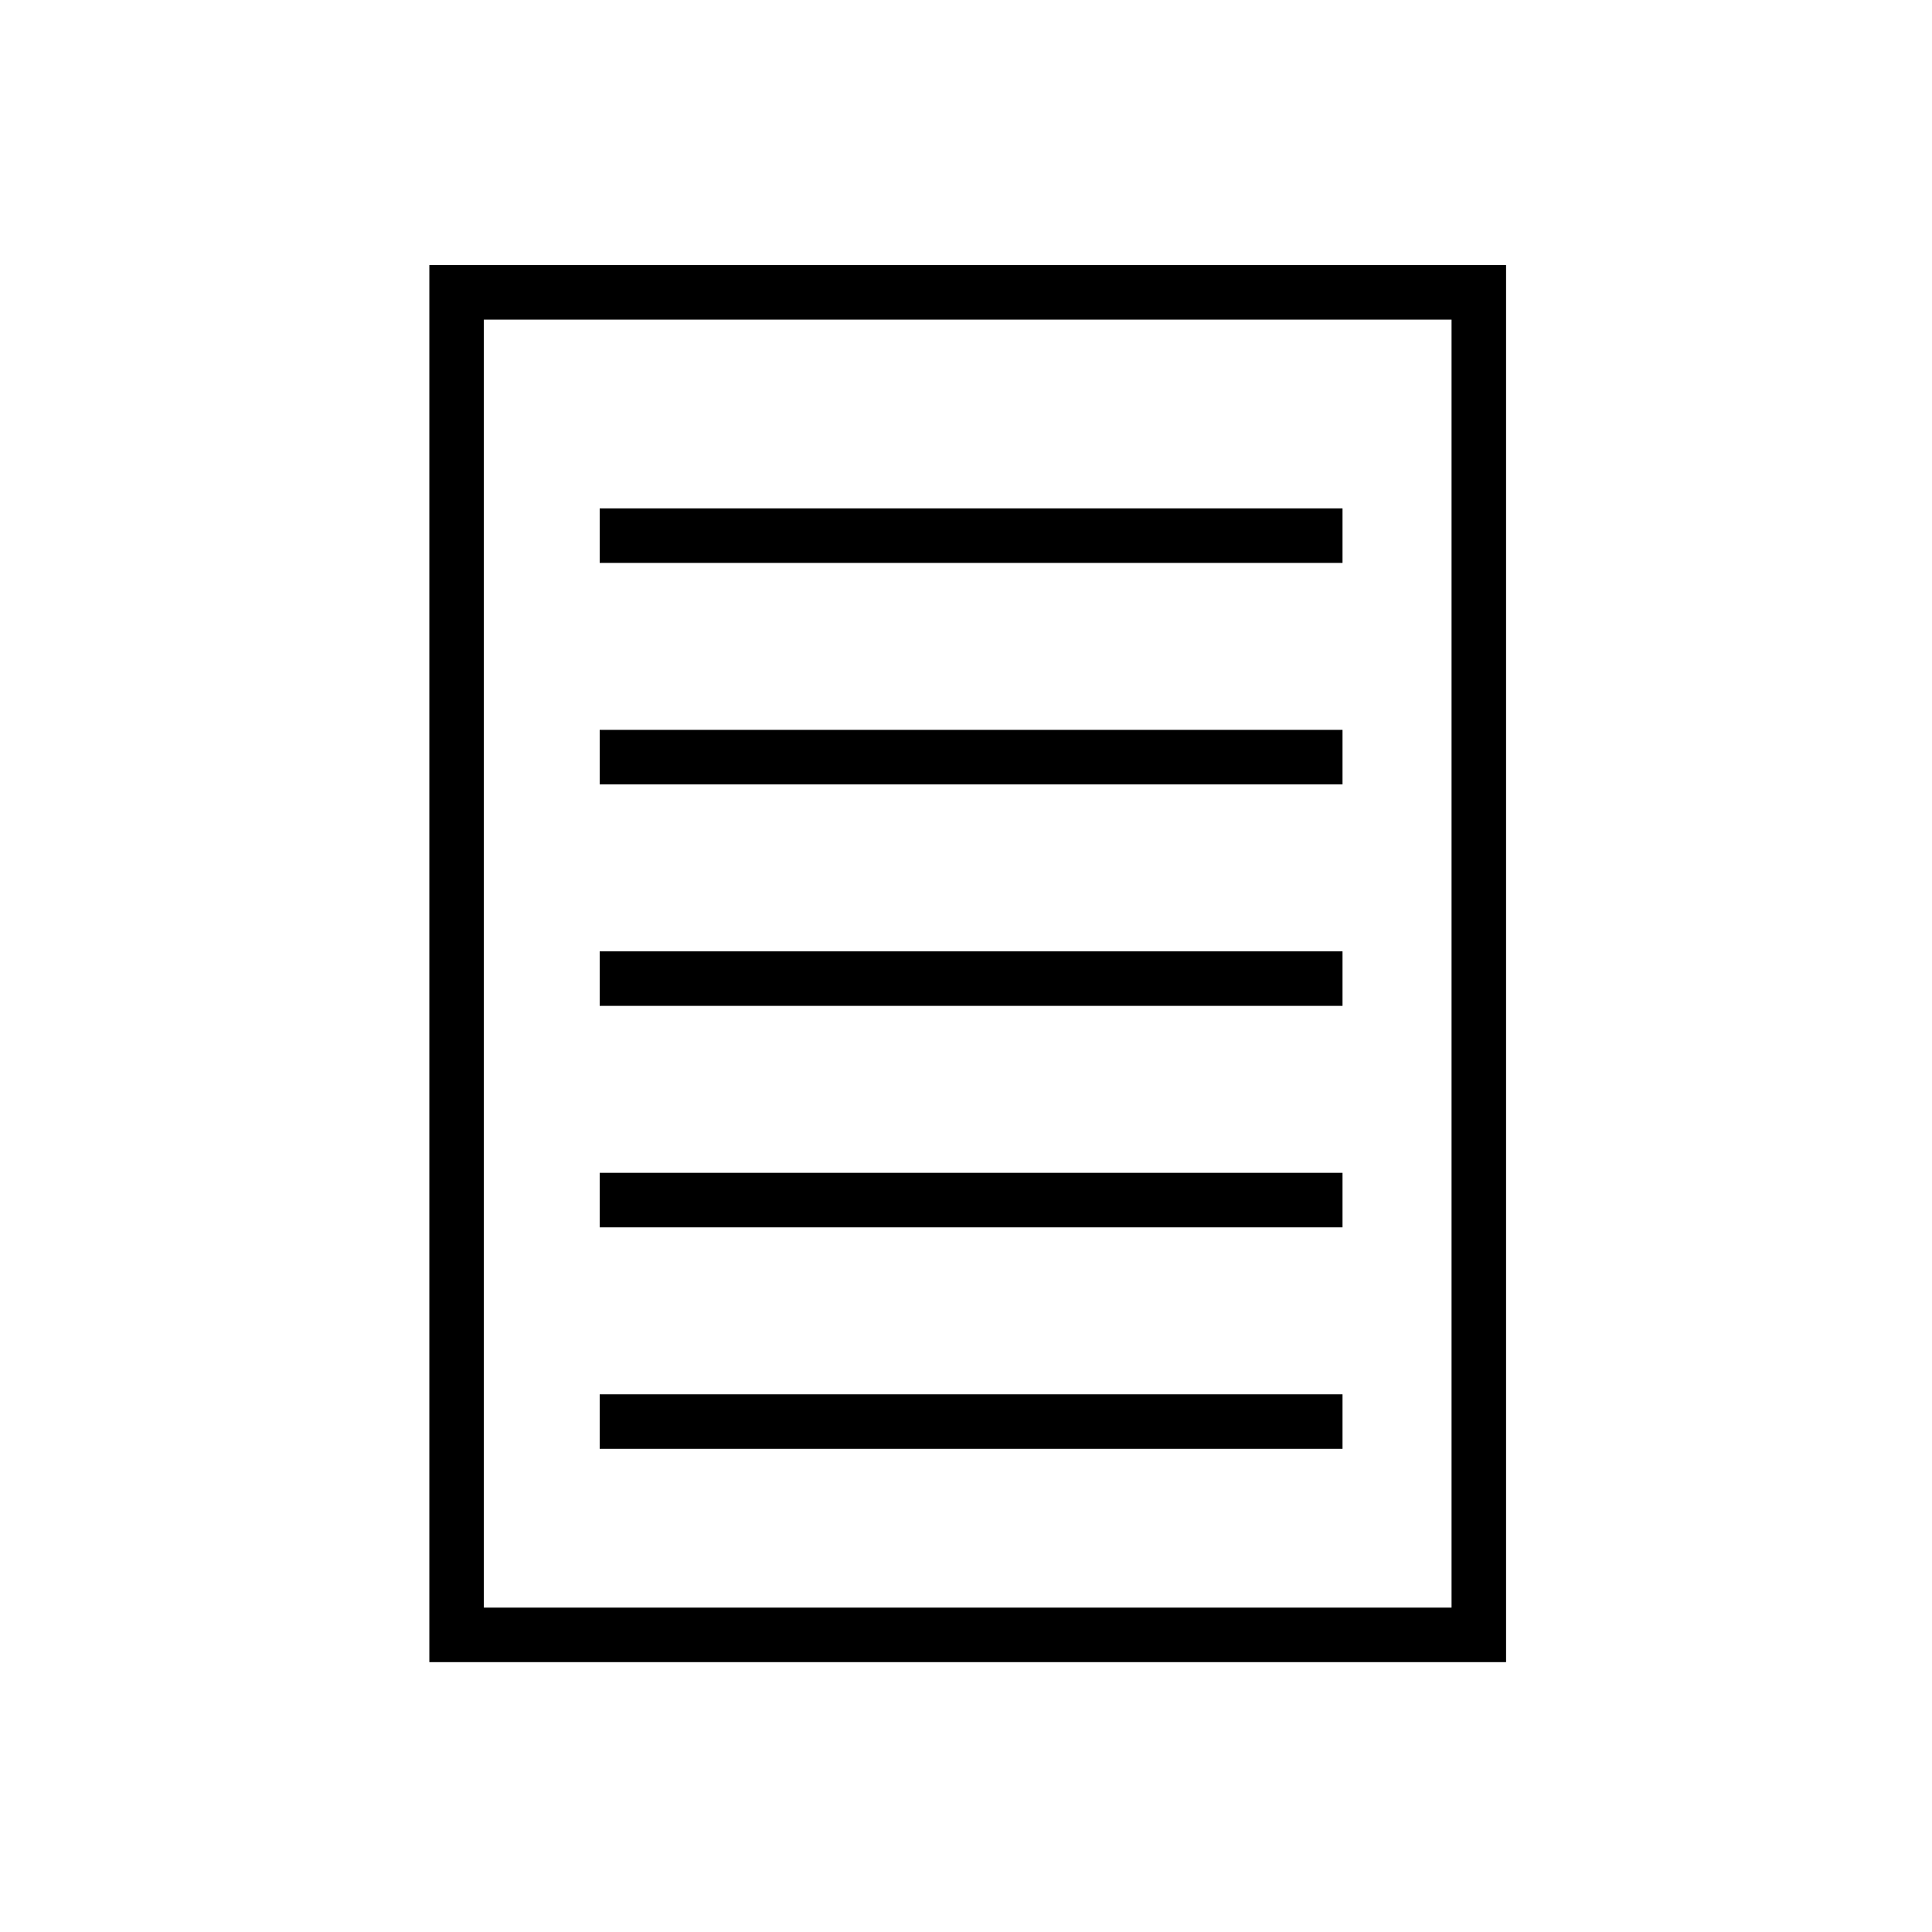
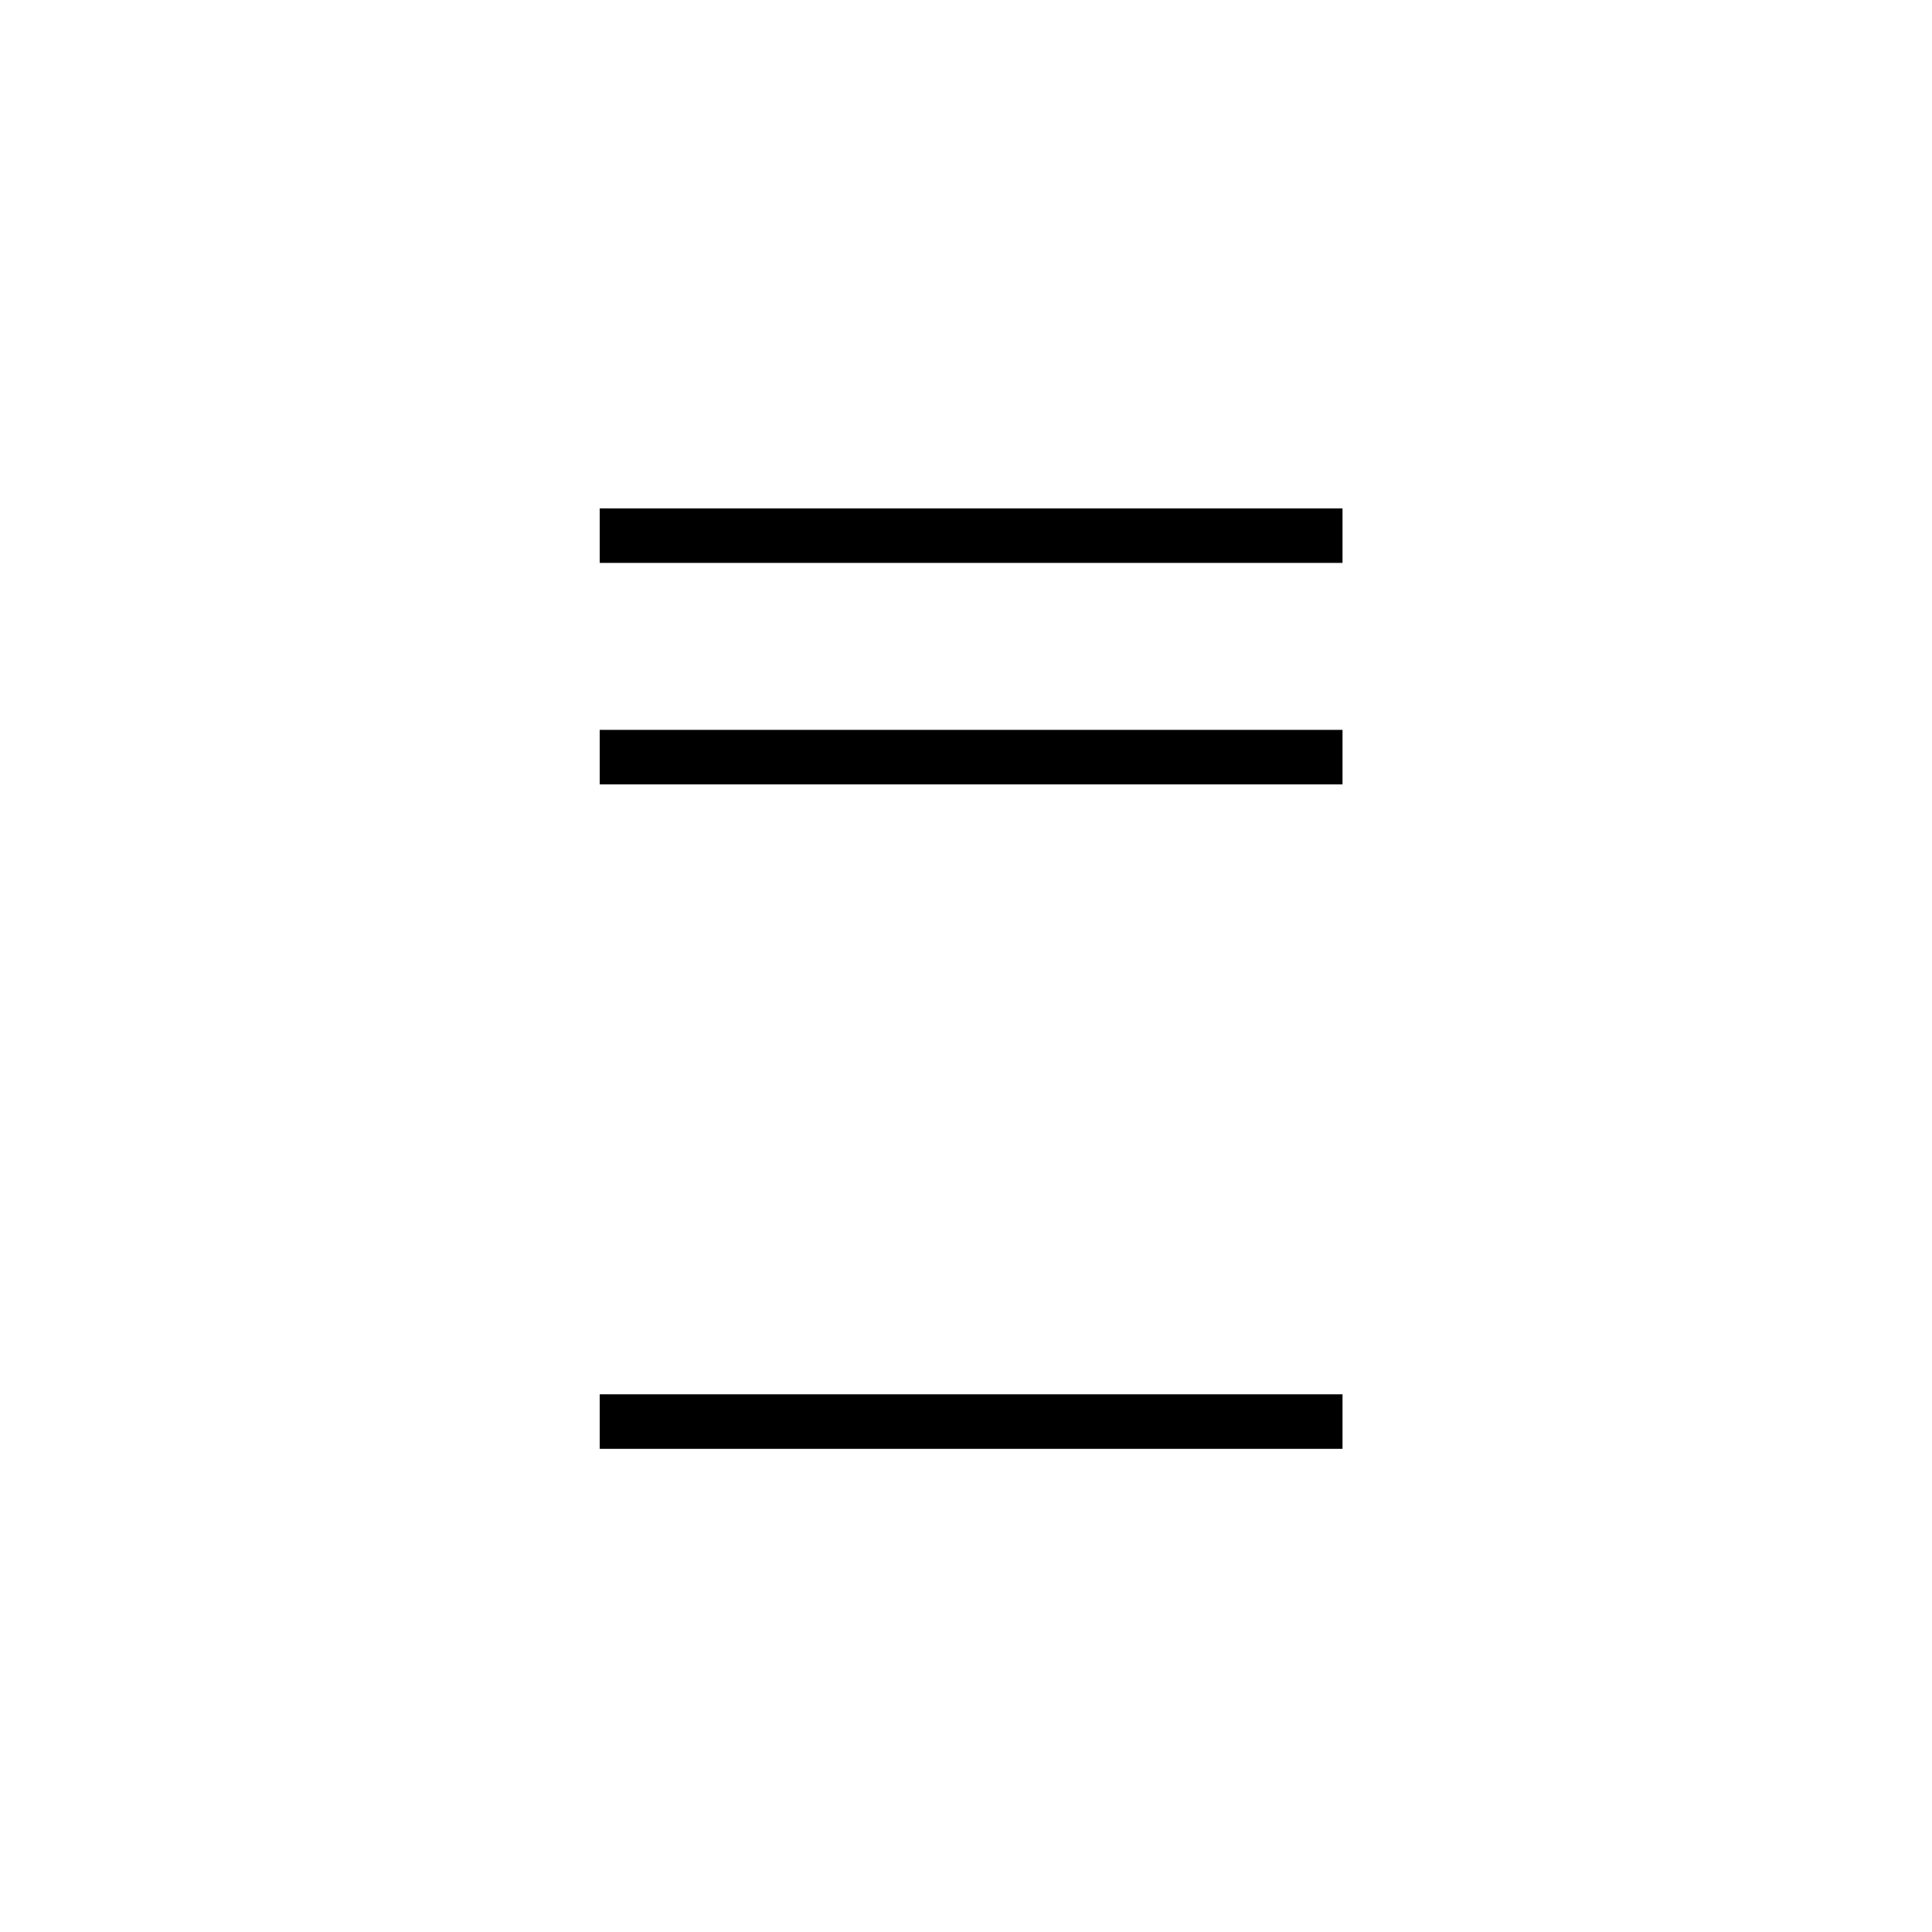
<svg xmlns="http://www.w3.org/2000/svg" id="Layer_1" viewBox="0 0 283.5 283.5">
  <defs>
    <style>      .st0 {        fill: none;        stroke: #000;        stroke-miterlimit: 10;        stroke-width: 8px;      }    </style>
  </defs>
-   <rect class="st0" x="67" y="42.9" width="150" height="197" />
  <line class="st0" x1="88" y1="78.6" x2="197" y2="78.6" />
  <line class="st0" x1="88" y1="111.1" x2="197" y2="111.1" />
-   <line class="st0" x1="88" y1="143.6" x2="197" y2="143.6" />
-   <line class="st0" x1="88" y1="176.1" x2="197" y2="176.1" />
  <line class="st0" x1="88" y1="208.6" x2="197" y2="208.6" />
</svg>